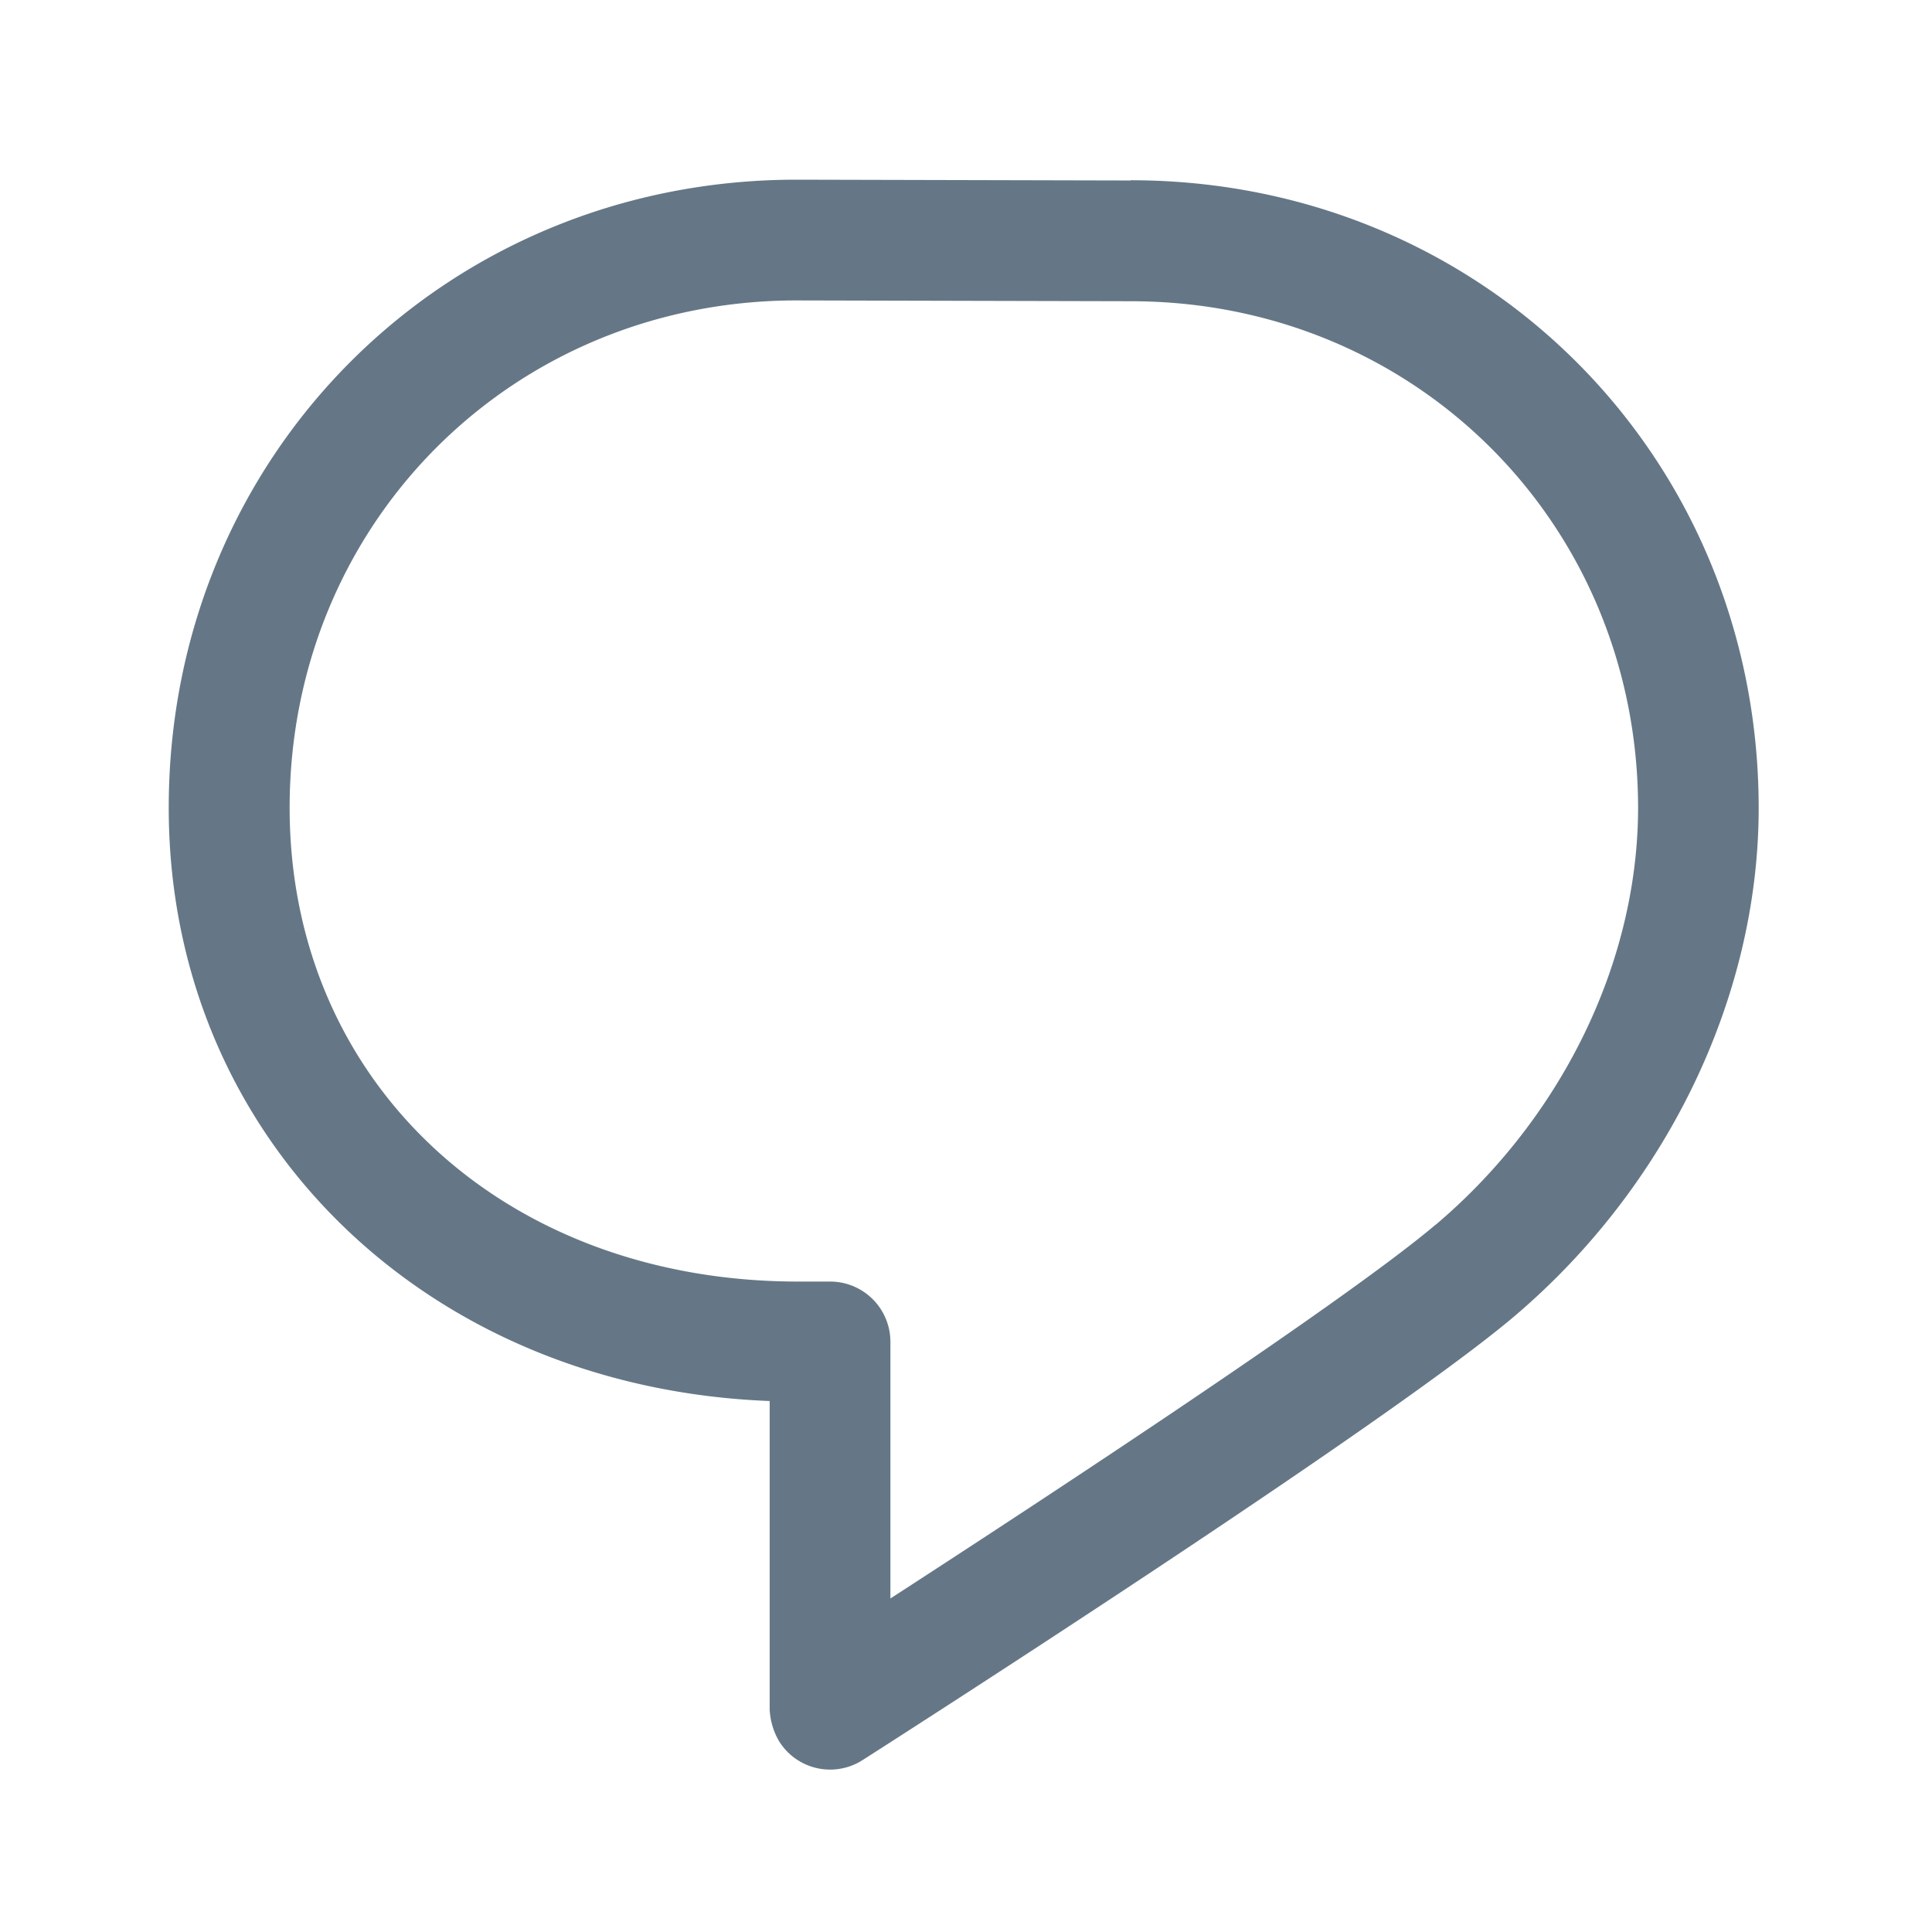
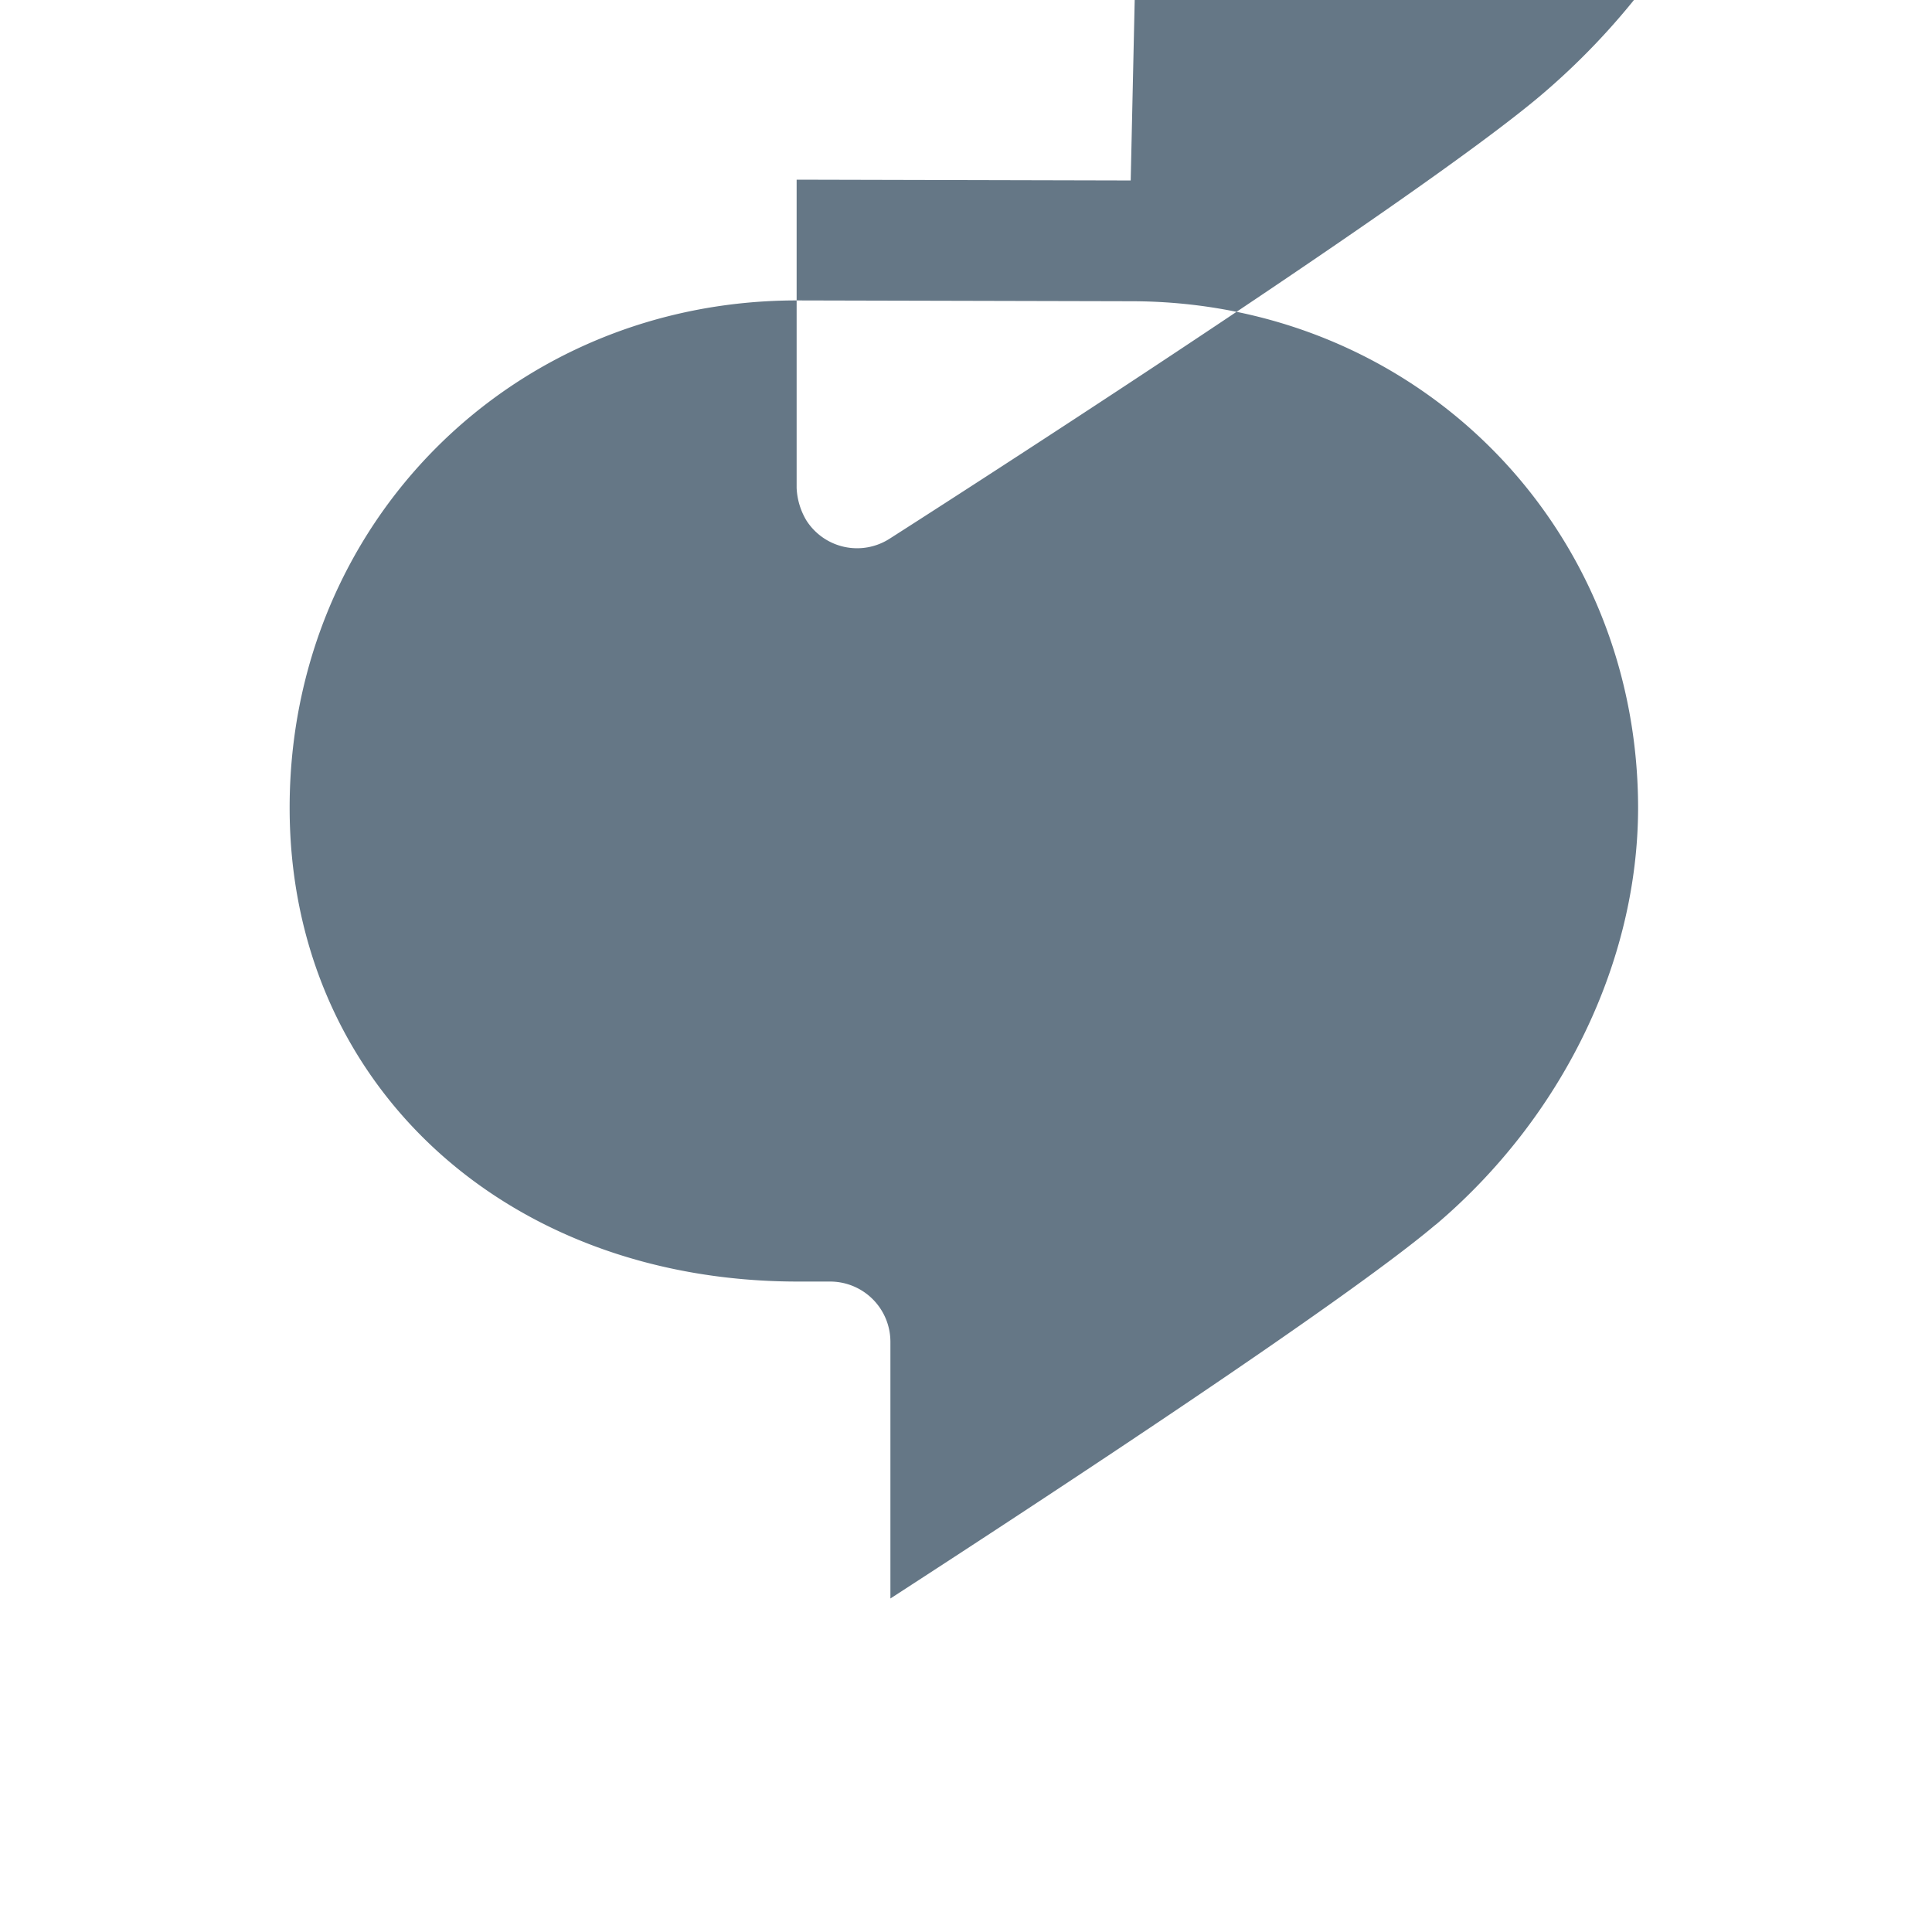
<svg xmlns="http://www.w3.org/2000/svg" width="24" height="24" viewBox="0 0 24 24">
-   <path fill="#657786" d="M14.046 2.242l-4.148-.01h-.002c-4.374 0-7.8 3.427-7.8 7.802 0 4.098 3.186 7.206 7.465 7.37v3.828a.86.86 0 00.12.403.747.747 0 001.035.229c.264-.168 6.473-4.14 8.088-5.506 1.902-1.61 3.04-3.97 3.043-6.312v-.017c-.006-4.368-3.43-7.788-7.8-7.79zm3.787 12.972c-1.134.96-4.862 3.405-6.772 4.643V16.67a.749.749 0 00-.75-.75h-.395c-3.66 0-6.318-2.476-6.318-5.886 0-3.534 2.768-6.302 6.3-6.302l4.147.01h.002c3.532 0 6.3 2.766 6.302 6.296-.003 1.91-.942 3.844-2.514 5.176z" />
+   <path fill="#657786" d="M14.046 2.242l-4.148-.01h-.002v3.828a.86.86 0 00.12.403.747.747 0 001.035.229c.264-.168 6.473-4.14 8.088-5.506 1.902-1.61 3.04-3.97 3.043-6.312v-.017c-.006-4.368-3.43-7.788-7.8-7.79zm3.787 12.972c-1.134.96-4.862 3.405-6.772 4.643V16.67a.749.749 0 00-.75-.75h-.395c-3.66 0-6.318-2.476-6.318-5.886 0-3.534 2.768-6.302 6.3-6.302l4.147.01h.002c3.532 0 6.3 2.766 6.302 6.296-.003 1.91-.942 3.844-2.514 5.176z" />
</svg>